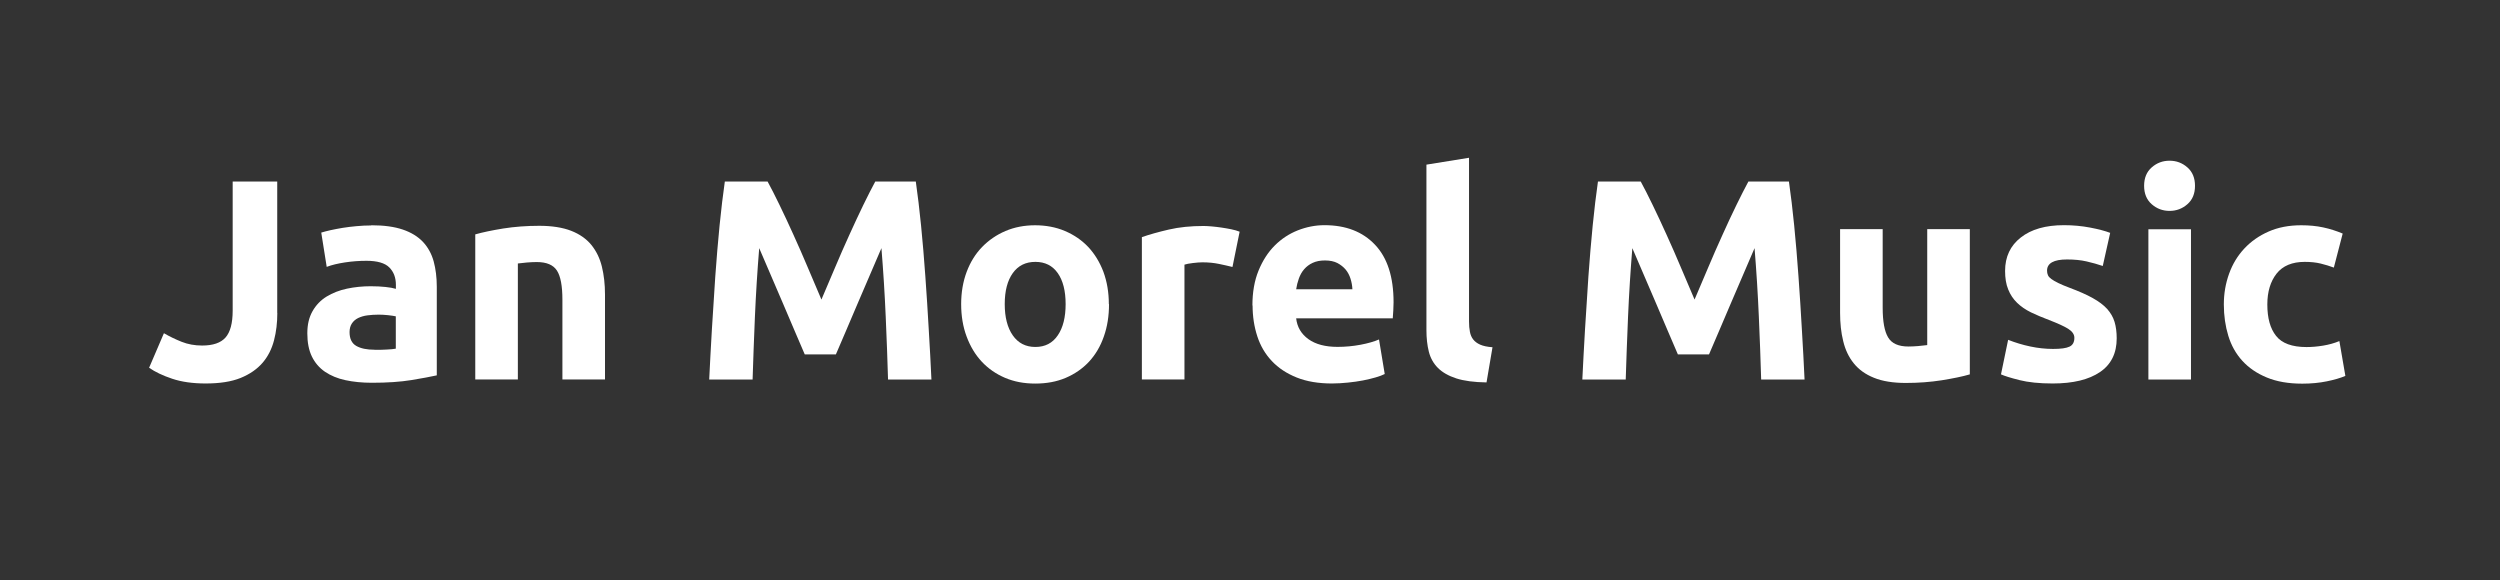
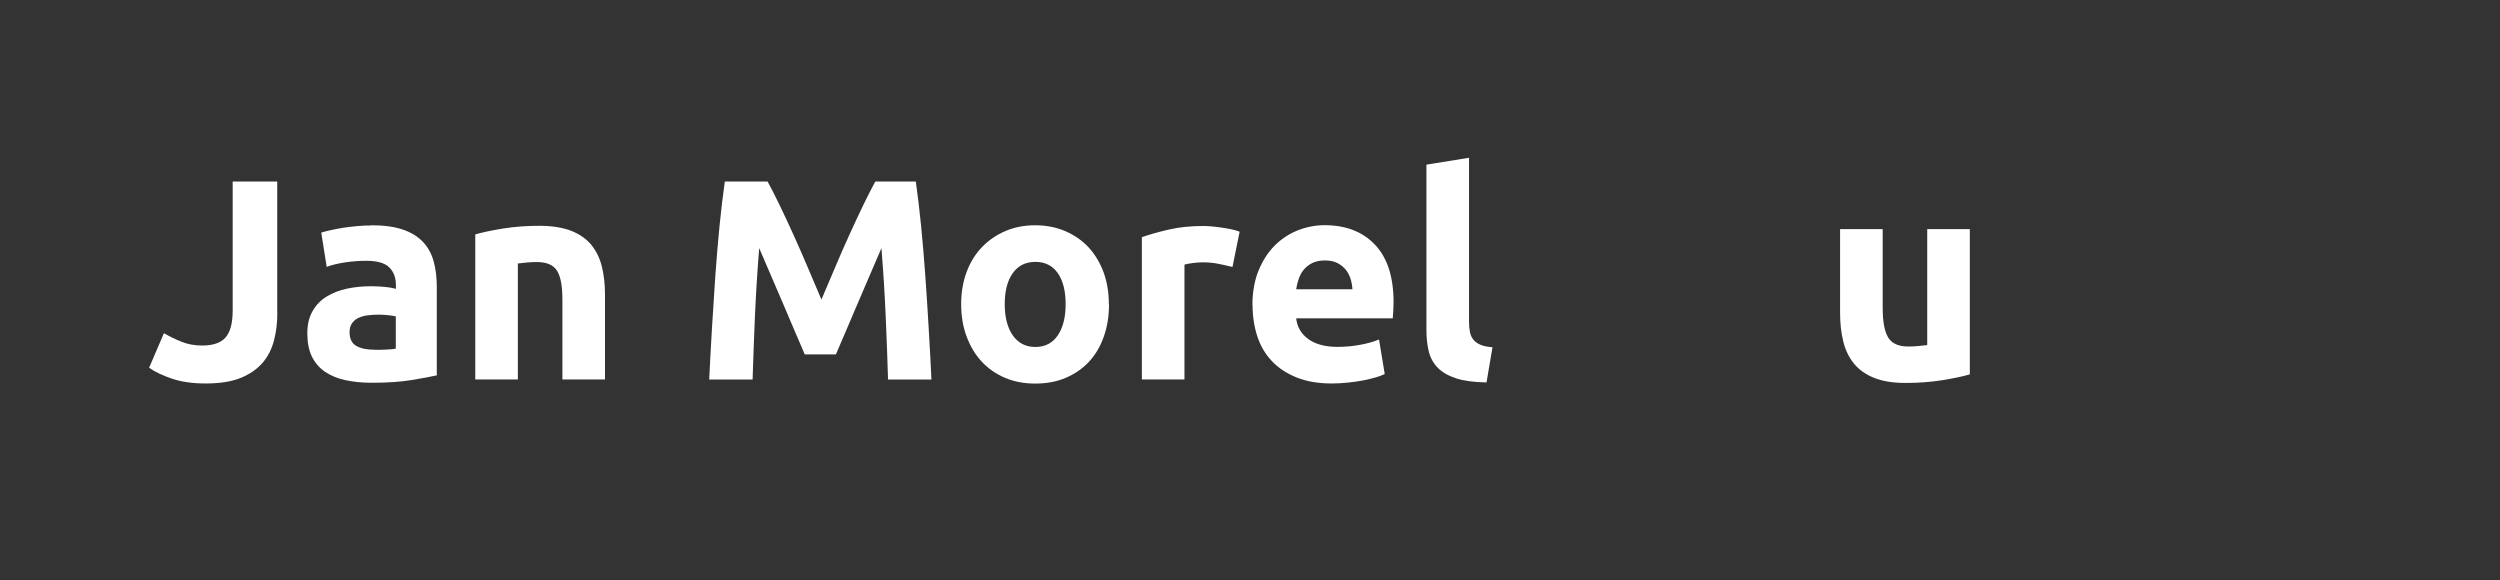
<svg xmlns="http://www.w3.org/2000/svg" id="Layer_1" viewBox="0 0 280 65">
  <rect x="0" y="0" width="280" height="65" fill="#333333" stroke="none" />
  <defs>
    <style>.cls-1{fill:#fff;}</style>
  </defs>
  <path class="cls-1" d="m31.06,35.05c0,1.09-.12,2.11-.37,3.07-.25.96-.67,1.8-1.28,2.51-.61.71-1.43,1.28-2.46,1.7-1.04.42-2.34.62-3.92.62-1.45,0-2.7-.18-3.74-.53-1.05-.35-1.91-.76-2.59-1.23l1.66-3.87c.62.36,1.28.68,1.98.96.7.28,1.47.42,2.3.42,1.22,0,2.09-.3,2.62-.9.53-.6.8-1.6.8-3.01v-14.46h4.99v14.72Z" />
  <path class="cls-1" d="m41.59,25.23c1.41,0,2.58.16,3.52.48.94.32,1.69.78,2.26,1.38.56.6.96,1.32,1.2,2.18.23.85.35,1.8.35,2.85v9.92c-.68.15-1.63.33-2.85.53-1.22.2-2.69.3-4.42.3-1.09,0-2.08-.1-2.96-.29-.89-.19-1.65-.51-2.29-.94-.64-.44-1.13-1.01-1.47-1.71s-.51-1.57-.51-2.59.2-1.81.59-2.5c.39-.68.92-1.23,1.58-1.63.66-.4,1.42-.7,2.27-.88.85-.18,1.74-.27,2.66-.27.62,0,1.17.03,1.65.08s.87.12,1.17.21v-.45c0-.81-.25-1.46-.74-1.95-.49-.49-1.34-.74-2.56-.74-.81,0-1.61.06-2.4.18-.79.12-1.47.28-2.05.5l-.61-3.84c.28-.08.62-.18,1.04-.27s.87-.18,1.36-.26,1.01-.14,1.55-.19c.54-.05,1.09-.08,1.65-.08Zm.38,13.95c.47,0,.92,0,1.34-.03.43-.02.77-.05,1.02-.1v-3.62c-.19-.04-.48-.09-.86-.13-.38-.04-.74-.06-1.06-.06-.45,0-.87.03-1.26.08-.4.05-.74.16-1.04.3-.3.15-.53.35-.7.61s-.26.58-.26.96c0,.75.25,1.26.75,1.55.5.29,1.19.43,2.06.43Z" />
  <path class="cls-1" d="m53.23,26.25c.81-.23,1.86-.45,3.14-.66,1.28-.2,2.62-.3,4.03-.3s2.62.19,3.57.56c.95.37,1.7.9,2.26,1.58.55.68.95,1.49,1.18,2.43.23.94.35,1.98.35,3.14v9.5h-4.77v-8.93c0-1.54-.2-2.62-.61-3.26-.41-.64-1.16-.96-2.27-.96-.34,0-.7.02-1.09.05-.38.03-.73.07-1.02.11v12.99h-4.77v-16.26Z" />
  <path class="cls-1" d="m85.97,20.33c.38.7.83,1.57,1.33,2.61s1.03,2.15,1.57,3.36c.55,1.21,1.09,2.44,1.62,3.7.53,1.26,1.04,2.44,1.51,3.55.47-1.11.97-2.29,1.51-3.55.53-1.26,1.07-2.49,1.62-3.7.55-1.21,1.07-2.33,1.57-3.36.5-1.03.95-1.9,1.33-2.61h4.54c.21,1.47.41,3.12.59,4.94.18,1.82.34,3.72.48,5.7.14,1.97.27,3.95.38,5.94.12,1.98.22,3.85.3,5.6h-4.86c-.06-2.15-.15-4.5-.26-7.04-.11-2.54-.27-5.1-.48-7.68-.39.9-.81,1.89-1.28,2.98-.47,1.09-.94,2.18-1.4,3.26s-.9,2.13-1.33,3.12c-.43.99-.79,1.84-1.09,2.54h-3.49c-.3-.7-.66-1.55-1.09-2.54-.43-.99-.87-2.03-1.33-3.12s-.93-2.18-1.4-3.26c-.47-1.09-.9-2.08-1.28-2.98-.21,2.58-.37,5.14-.48,7.68-.11,2.54-.19,4.89-.26,7.04h-4.86c.08-1.75.19-3.62.3-5.6.12-1.98.25-3.96.38-5.94.14-1.97.3-3.87.48-5.7.18-1.82.38-3.47.59-4.94h4.77Z" />
  <path class="cls-1" d="m124.21,34.06c0,1.32-.19,2.53-.58,3.63-.38,1.1-.94,2.04-1.66,2.82-.73.78-1.6,1.38-2.61,1.81-1.01.43-2.15.64-3.41.64s-2.36-.21-3.38-.64c-1.01-.43-1.88-1.03-2.61-1.81-.73-.78-1.29-1.72-1.7-2.82-.41-1.1-.61-2.31-.61-3.63s.21-2.53.62-3.62.99-2.02,1.73-2.78,1.61-1.36,2.62-1.79c1.01-.43,2.12-.64,3.31-.64s2.33.21,3.34.64c1.01.43,1.88,1.02,2.61,1.79.72.77,1.29,1.7,1.7,2.78.4,1.09.61,2.29.61,3.62Zm-4.86,0c0-1.47-.29-2.63-.88-3.47-.59-.84-1.42-1.26-2.51-1.26s-1.93.42-2.53,1.26c-.6.84-.9,2-.9,3.47s.3,2.64.9,3.5c.6.86,1.44,1.3,2.53,1.3s1.92-.43,2.51-1.3c.59-.86.88-2.03.88-3.5Z" />
  <path class="cls-1" d="m138.03,29.9c-.43-.11-.93-.22-1.5-.34-.58-.12-1.19-.18-1.86-.18-.3,0-.66.03-1.07.08-.42.05-.73.11-.94.18v12.86h-4.77v-15.94c.85-.3,1.86-.58,3.02-.85,1.16-.27,2.46-.4,3.89-.4.26,0,.56.02.93.05.36.03.73.08,1.09.13.36.05.73.12,1.09.19s.67.17.93.27l-.8,3.94Z" />
  <path class="cls-1" d="m140.27,34.22c0-1.49.23-2.8.69-3.92.46-1.12,1.06-2.05,1.81-2.8.75-.75,1.6-1.31,2.58-1.7.97-.38,1.97-.58,2.99-.58,2.39,0,4.28.73,5.66,2.19,1.39,1.46,2.08,3.61,2.08,6.45,0,.28-.01.58-.03.91-.02.33-.04.62-.06.88h-10.82c.11.98.57,1.76,1.38,2.34.81.58,1.9.86,3.26.86.87,0,1.73-.08,2.58-.24.84-.16,1.53-.36,2.06-.59l.64,3.87c-.26.13-.6.26-1.02.38s-.9.24-1.42.34c-.52.1-1.08.18-1.68.24-.6.06-1.19.1-1.79.1-1.51,0-2.83-.22-3.95-.67-1.12-.45-2.05-1.06-2.78-1.84-.74-.78-1.28-1.7-1.63-2.77-.35-1.07-.53-2.22-.53-3.46Zm11.2-1.82c-.02-.41-.09-.8-.21-1.18-.12-.38-.3-.73-.54-1.02-.25-.3-.56-.54-.93-.74-.37-.19-.84-.29-1.39-.29s-.99.09-1.38.27-.7.42-.96.72c-.26.3-.45.65-.59,1.04-.14.4-.24.79-.3,1.2h6.3Z" />
  <path class="cls-1" d="m166.48,42.83c-1.39-.02-2.51-.17-3.38-.45-.86-.28-1.55-.67-2.05-1.17-.5-.5-.84-1.11-1.02-1.82-.18-.71-.27-1.52-.27-2.42v-18.53l4.77-.77v18.34c0,.43.03.81.1,1.15.06.34.19.63.37.86.18.23.44.43.78.58.34.15.8.25,1.38.29l-.67,3.94Z" />
-   <path class="cls-1" d="m183.76,20.33c.38.7.83,1.57,1.33,2.61s1.03,2.15,1.57,3.36c.55,1.21,1.09,2.44,1.62,3.7.53,1.26,1.04,2.44,1.51,3.55.47-1.11.97-2.29,1.51-3.55.53-1.26,1.07-2.49,1.62-3.7.54-1.21,1.07-2.33,1.57-3.36s.95-1.9,1.33-2.61h4.54c.21,1.47.41,3.12.59,4.94.18,1.82.34,3.72.48,5.7.14,1.97.27,3.95.38,5.94.12,1.98.22,3.85.3,5.6h-4.86c-.06-2.15-.15-4.5-.26-7.04-.11-2.54-.27-5.1-.48-7.68-.38.9-.81,1.89-1.28,2.98-.47,1.09-.94,2.18-1.4,3.26s-.9,2.13-1.33,3.12c-.43.99-.79,1.84-1.09,2.54h-3.49c-.3-.7-.66-1.55-1.09-2.54-.43-.99-.87-2.03-1.33-3.12s-.93-2.18-1.4-3.26c-.47-1.09-.9-2.08-1.28-2.98-.21,2.58-.37,5.14-.48,7.68-.11,2.54-.19,4.89-.26,7.04h-4.86c.08-1.75.19-3.62.3-5.6.12-1.98.25-3.96.38-5.94.14-1.97.3-3.87.48-5.7.18-1.82.38-3.47.59-4.94h4.77Z" />
  <path class="cls-1" d="m220.62,41.93c-.81.24-1.86.45-3.14.66-1.28.2-2.62.3-4.03.3s-2.62-.19-3.57-.58c-.95-.38-1.7-.92-2.26-1.62-.56-.69-.95-1.52-1.18-2.48-.24-.96-.35-2.02-.35-3.17v-9.38h4.77v8.8c0,1.54.2,2.65.61,3.33.4.68,1.16,1.02,2.27,1.02.34,0,.7-.02,1.09-.05.38-.03.73-.07,1.02-.11v-12.99h4.77v16.26Z" />
-   <path class="cls-1" d="m229.93,39.08c.88,0,1.49-.08,1.86-.26.36-.17.54-.5.54-.99,0-.38-.24-.72-.7-1.01-.47-.29-1.18-.61-2.14-.98-.75-.28-1.42-.57-2.03-.86-.61-.3-1.13-.66-1.55-1.07-.43-.42-.76-.91-.99-1.49-.24-.58-.35-1.27-.35-2.08,0-1.58.59-2.83,1.76-3.74,1.17-.92,2.78-1.38,4.83-1.38,1.02,0,2,.09,2.94.27s1.69.38,2.24.59l-.83,3.71c-.55-.19-1.16-.36-1.81-.51-.65-.15-1.38-.22-2.19-.22-1.49,0-2.24.42-2.24,1.25,0,.19.03.36.1.51.06.15.19.29.38.43.19.14.45.29.78.45.33.16.75.34,1.26.53,1.04.39,1.91.77,2.59,1.15.68.38,1.22.78,1.62,1.22.39.44.67.92.83,1.45.16.53.24,1.15.24,1.85,0,1.66-.62,2.92-1.87,3.77s-3.01,1.28-5.3,1.28c-1.49,0-2.74-.13-3.73-.38s-1.68-.47-2.06-.64l.8-3.87c.81.32,1.64.57,2.5.75.85.18,1.7.27,2.53.27Z" />
-   <path class="cls-1" d="m245.84,20.81c0,.88-.28,1.56-.85,2.06-.57.5-1.23.75-2,.75s-1.43-.25-2-.75c-.57-.5-.85-1.19-.85-2.06s.28-1.56.85-2.06,1.23-.75,2-.75,1.43.25,2,.75.85,1.19.85,2.06Zm-.45,21.7h-4.77v-16.83h4.77v16.83Z" />
-   <path class="cls-1" d="m249.07,34.09c0-1.22.2-2.36.59-3.44.39-1.08.96-2.02,1.71-2.82.75-.8,1.65-1.43,2.72-1.9,1.07-.47,2.28-.7,3.65-.7.9,0,1.72.08,2.46.24.75.16,1.47.39,2.18.69l-.99,3.81c-.45-.17-.94-.32-1.47-.45-.53-.13-1.13-.19-1.79-.19-1.41,0-2.46.44-3.15,1.31-.69.88-1.04,2.03-1.04,3.46,0,1.52.32,2.69.98,3.52.65.83,1.79,1.25,3.41,1.25.58,0,1.19-.05,1.86-.16.66-.11,1.27-.28,1.82-.51l.67,3.9c-.55.24-1.25.44-2.08.61-.83.17-1.75.26-2.75.26-1.54,0-2.86-.23-3.97-.69-1.11-.46-2.02-1.08-2.74-1.87s-1.24-1.72-1.57-2.8c-.33-1.08-.5-2.25-.5-3.5Z" />
</svg>